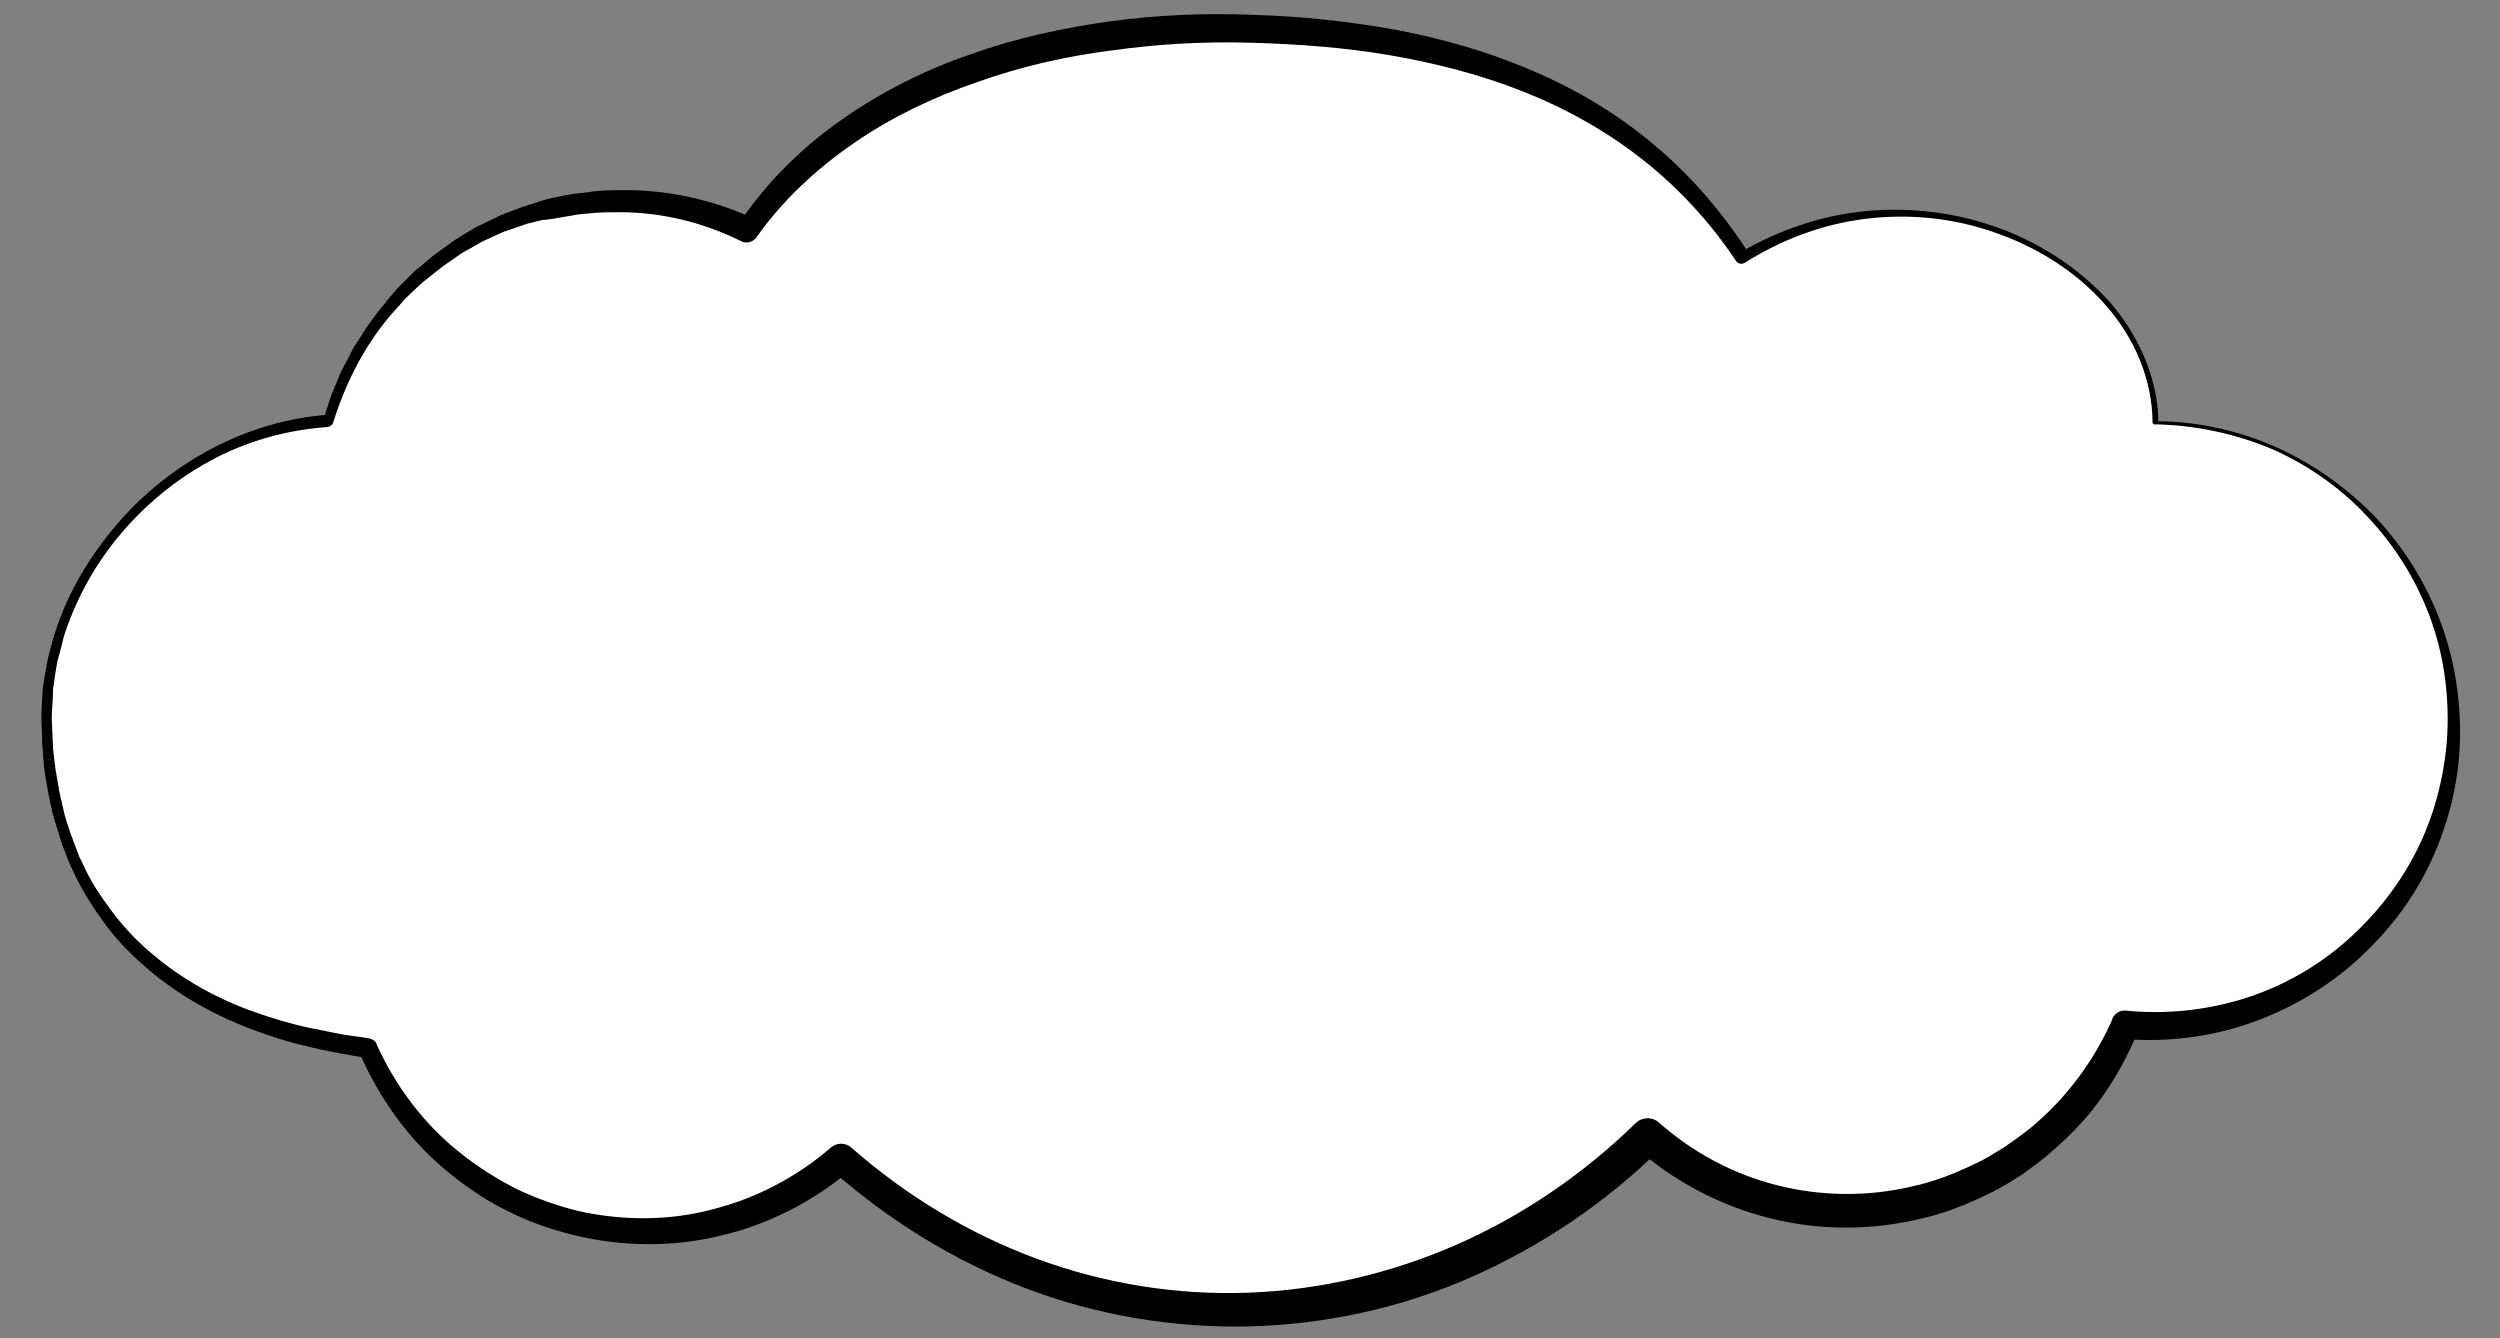
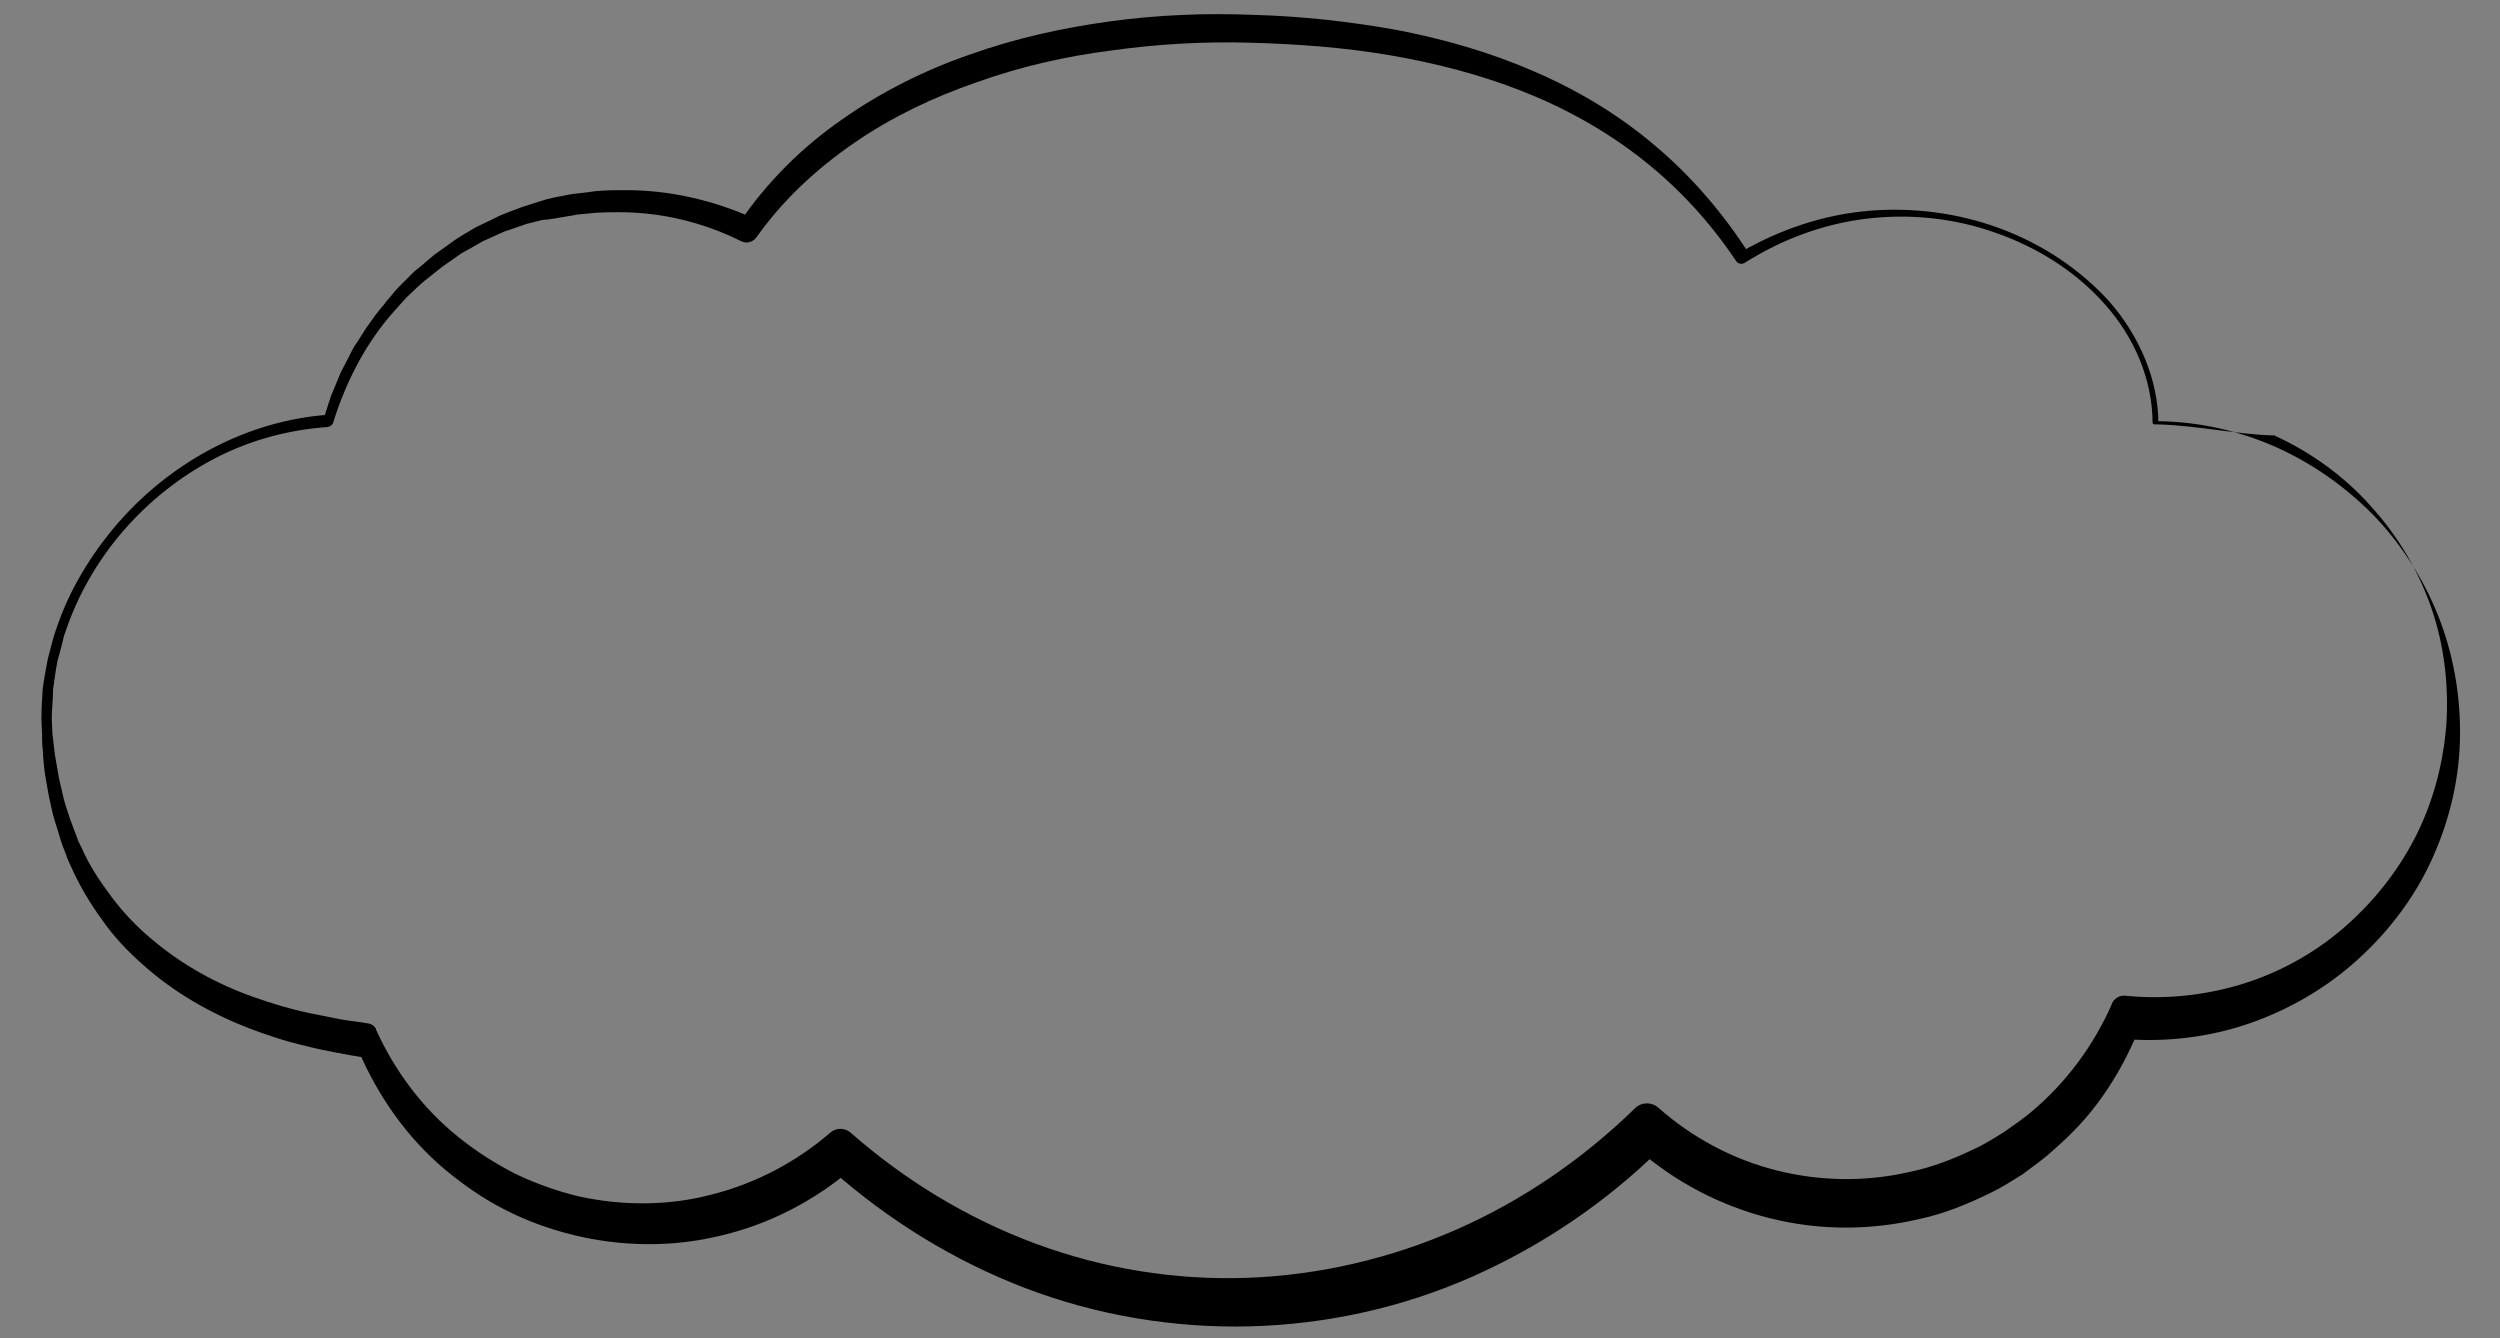
<svg xmlns="http://www.w3.org/2000/svg" x="0px" y="0px" viewBox="0 0 386.4 206.8" style="enable-background:new 0 0 386.4 206.8;" xml:space="preserve">
  <rect x="0" y="0" width="386.4" height="206.8" fill="#808080" stroke="none" />
  <style type="text/css"> .st0{display:none;fill:#FFFFFF;} .st1{fill:#FFFFFF;} </style>
  <g id="Layer_3"> </g>
  <g id="Layer_4">
    <g>
-       <path class="st1" d="M333.7,65.4c-0.2,0-0.5,0-0.7,0c0-24.3-35-43.2-63.8-25.7C252.4,13.6,223.7,5,192,4.3 c-31.3-0.7-61.4,9.2-76.5,31.1c-5.8-2.7-12.2-4.4-18.9-4.5C74.8,30.5,56.3,45,50.7,65C26.8,66.6,7,88.1,7.1,110.5 c0.3,47.1,44.4,50.5,49.7,51.5c7,16.3,23,27.9,41.8,28.3c11.9,0.3,22.9-4,31.3-11.2c15.9,14.2,36.2,22.9,58.5,23.4 c25.4,0.5,48.7-9.7,66.2-26.9c8,7,18.3,11.3,29.7,11.6c19.8,0.4,36.9-11.6,44.1-28.8c1.1,0.1,2.1,0.2,3.2,0.2 c25.7,0.6,47.1-19.9,47.6-45.6C379.9,87.3,359.4,66,333.7,65.4z" />
-       <path d="M333.7,65.6l-0.7,0c-0.1,0-0.2-0.1-0.3-0.2l0,0v0c0-6.8-2.9-13.4-7.4-18.4c-4.5-5.1-10.5-8.8-16.8-11 c-6.4-2.3-13.3-3-20-2.2c-6.7,0.8-13.1,3.2-18.8,6.8c-0.5,0.3-1.1,0.2-1.4-0.3l0,0c-4-6-8.9-11.3-14.5-15.7 c-5.6-4.4-11.9-7.9-18.5-10.5c-6.6-2.6-13.6-4.4-20.7-5.6c-7.1-1.2-14.2-1.7-21.4-1.9c-7.2-0.2-14.3,0.2-21.4,1.2 c-7.1,0.9-14.1,2.5-20.8,4.9c-6.7,2.3-13.2,5.4-19,9.4c-5.8,4-11,8.8-15.1,14.6l0,0c-0.5,0.7-1.5,1-2.3,0.6 c-5.8-2.9-12.3-4.5-18.8-4.5c-1.6,0-3.3,0-4.9,0.2c-0.8,0.1-1.6,0.1-2.4,0.3l-2.4,0.4c-0.4,0.1-0.8,0.1-1.2,0.2L83.8,34l-2.4,0.6 l-2.3,0.8l-1.2,0.4l-1.1,0.5l-2.2,1l-2.1,1.2l-1.1,0.6l-1,0.7l-2,1.4l-1.9,1.5l-1,0.8l-0.9,0.8l-1.8,1.7L61,48 c-4.4,4.9-7.5,10.9-9.5,17.3l0,0c-0.1,0.4-0.5,0.6-0.8,0.7c-6,0.4-12,2-17.4,4.8c-5.4,2.8-10.2,6.6-14.2,11.2 c-4,4.6-7.1,10-9,15.7c-0.3,0.7-0.4,1.5-0.6,2.2l-0.6,2.2c-0.3,1.5-0.5,3-0.7,4.5c0,1.5-0.2,3-0.2,4.5l0.1,2.3 c0,0.8,0.1,1.5,0.1,2.3c0.2,1.5,0.3,3,0.6,4.5l0.4,2.3l0.5,2.2c0.3,1.5,0.8,2.9,1.3,4.4c0.3,0.7,0.5,1.4,0.8,2.1l0.4,1.1l0.5,1 c1.2,2.8,2.9,5.3,4.7,7.7c1.8,2.4,3.9,4.6,6.2,6.5c4.6,3.9,10,6.9,15.7,8.9c2.8,1,5.8,1.9,8.7,2.5c1.5,0.3,3,0.6,4.5,0.9 c1.5,0.3,3,0.4,4.6,0.7c0.5,0.1,0.9,0.4,1.1,0.8l0,0.1c2.9,6.4,7.2,12.2,12.7,16.6c2.7,2.2,5.7,4.1,8.8,5.7 c3.1,1.5,6.5,2.7,9.8,3.5c6.8,1.5,14,1.5,20.7-0.3c6.7-1.7,13-5,18.3-9.6c0.9-0.7,2.1-0.7,3,0l0,0c8.4,7.4,18.1,13.3,28.6,17.2 c10.5,3.9,21.7,5.7,32.8,5.3c11.1-0.4,22.2-3,32.4-7.5c10.2-4.5,19.5-10.9,27.5-18.7l0,0c1-1,2.6-1,3.6-0.1 c5.2,4.6,11.5,8,18.3,9.7c6.7,1.7,13.9,1.8,20.7,0.2c3.4-0.7,6.7-2,9.8-3.5c1.6-0.7,3.1-1.7,4.6-2.6c1.4-1,2.9-2,4.2-3.1 c5.4-4.5,9.7-10.3,12.5-16.7l0-0.1c0.4-0.8,1.2-1.3,2.1-1.2c5.9,0.6,12,0,17.7-1.7c5.7-1.7,11.1-4.6,15.7-8.5 c4.6-3.9,8.5-8.7,11.3-14.1c2.8-5.4,4.4-11.4,4.9-17.5c0.4-6.1-0.3-12.3-2.3-18.1c-2-5.8-5.2-11.2-9.4-15.8 c-4.1-4.6-9.2-8.3-14.9-10.9C346.1,67.2,339.9,65.8,333.7,65.6z M333.7,65.1c6.3,0.1,12.5,1.5,18.3,4.1 c5.7,2.6,10.9,6.3,15.3,10.9c4.3,4.6,7.7,10.1,9.9,16c2.2,5.9,3.2,12.3,3,18.6c-0.2,6.4-1.8,12.7-4.5,18.5 c-2.7,5.8-6.7,11-11.5,15.3c-4.8,4.3-10.5,7.6-16.6,9.7c-6.1,2.1-12.7,2.9-19.2,2.4l2.1-1.3c-1.5,3.6-3.3,7-5.5,10.1 c-2.2,3.2-4.9,6-7.8,8.5c-1.4,1.3-3,2.4-4.6,3.6c-1.6,1-3.3,2.1-5,2.9c-3.5,1.7-7.1,3.2-10.9,4c-7.6,1.8-15.5,1.8-23.1-0.1 c-7.6-1.9-14.7-5.6-20.5-10.7l3.6-0.1c-8.4,8.3-18.3,15-29.1,19.8c-10.8,4.8-22.6,7.4-34.4,7.7c-11.8,0.3-23.7-1.7-34.7-5.9 c-11-4.2-21.2-10.5-30-18.3l3,0c-5.8,4.9-12.8,8.5-20.2,10.2c-7.4,1.8-15.2,1.7-22.6-0.1c-3.7-0.9-7.3-2.2-10.6-3.9 c-3.4-1.7-6.5-3.9-9.4-6.3c-5.8-4.9-10.2-11.2-13.2-18.1l1.1,0.9c-1.4-0.2-3-0.5-4.6-0.8c-1.5-0.3-3.1-0.6-4.6-1 c-3.1-0.7-6.1-1.7-9-2.8c-5.9-2.3-11.5-5.5-16.2-9.7c-2.4-2.1-4.6-4.4-6.4-7c-1.9-2.6-3.5-5.3-4.8-8.2l-0.5-1.1l-0.4-1.1 c-0.3-0.7-0.6-1.5-0.8-2.2c-0.4-1.5-1-3-1.3-4.5l-0.5-2.3l-0.4-2.3c-0.3-1.5-0.4-3.1-0.5-4.7c-0.1-0.8-0.1-1.6-0.1-2.3l-0.1-2.3 c0-1.6,0.1-3.2,0.2-4.7c0.2-1.6,0.5-3.1,0.8-4.7l0.6-2.3c0.2-0.8,0.4-1.5,0.7-2.3c2-6,5.3-11.4,9.4-16.2c8.2-9.5,20-16,32.7-16.9 l-0.8,0.7l0.8-2.5l0.4-1.2l0.5-1.2l1-2.4l1.2-2.3l0.6-1.2c0.2-0.4,0.4-0.7,0.7-1.1l1.4-2.2c0.5-0.7,1-1.4,1.5-2.1l0.8-1 c0.3-0.3,0.6-0.7,0.8-1l1.7-2l1.8-1.8l0.9-0.9l1-0.8l2-1.7l2.1-1.5l1.1-0.8l1.1-0.7l2.2-1.3l2.3-1.1l1.2-0.6l1.2-0.5l2.4-0.9 l2.5-0.8l1.3-0.4c0.4-0.1,0.9-0.2,1.3-0.3l2.6-0.5c0.9-0.1,1.7-0.2,2.6-0.3c1.7-0.3,3.5-0.3,5.2-0.3c7-0.1,14,1.5,20.4,4.4 l-2.3,0.6c4.2-6.2,9.6-11.6,15.8-15.9c6.1-4.3,12.9-7.7,19.9-10.1c7-2.5,14.3-4.1,21.6-5.1c7.3-1,14.8-1.3,22.1-1 c7.4,0.2,14.7,1,22,2.3c7.3,1.4,14.4,3.4,21.3,6.4c6.8,2.9,13.3,6.8,18.9,11.6c5.7,4.8,10.5,10.5,14.5,16.7l-1.4-0.3 c6-3.5,12.8-5.8,19.7-6.4c6.9-0.6,13.9,0.3,20.4,2.7c6.5,2.4,12.4,6.3,17,11.4c4.5,5.2,7.5,11.9,7.5,18.8l-0.3-0.3L333.7,65.1z" />
+       <path d="M333.7,65.6l-0.7,0c-0.1,0-0.2-0.1-0.3-0.2l0,0v0c0-6.8-2.9-13.4-7.4-18.4c-4.5-5.1-10.5-8.8-16.8-11 c-6.4-2.3-13.3-3-20-2.2c-6.7,0.8-13.1,3.2-18.8,6.8c-0.5,0.3-1.1,0.2-1.4-0.3l0,0c-4-6-8.9-11.3-14.5-15.7 c-5.6-4.4-11.9-7.9-18.5-10.5c-6.6-2.6-13.6-4.4-20.7-5.6c-7.1-1.2-14.2-1.7-21.4-1.9c-7.2-0.2-14.3,0.2-21.4,1.2 c-7.1,0.9-14.1,2.5-20.8,4.9c-6.7,2.3-13.2,5.4-19,9.4c-5.8,4-11,8.8-15.1,14.6l0,0c-0.5,0.7-1.5,1-2.3,0.6 c-5.8-2.9-12.3-4.5-18.8-4.5c-1.6,0-3.3,0-4.9,0.2c-0.8,0.1-1.6,0.1-2.4,0.3l-2.4,0.4c-0.4,0.1-0.8,0.1-1.2,0.2L83.8,34l-2.4,0.6 l-2.3,0.8l-1.2,0.4l-1.1,0.5l-2.2,1l-2.1,1.2l-1.1,0.6l-1,0.7l-2,1.4l-1.9,1.5l-1,0.8l-0.9,0.8l-1.8,1.7L61,48 c-4.4,4.9-7.5,10.9-9.5,17.3l0,0c-0.1,0.4-0.5,0.6-0.8,0.7c-6,0.4-12,2-17.4,4.8c-5.4,2.8-10.2,6.6-14.2,11.2 c-4,4.6-7.1,10-9,15.7c-0.3,0.7-0.4,1.5-0.6,2.2l-0.6,2.2c-0.3,1.5-0.5,3-0.7,4.5c0,1.5-0.2,3-0.2,4.5l0.1,2.3 c0.2,1.5,0.3,3,0.6,4.5l0.4,2.3l0.5,2.2c0.3,1.5,0.8,2.9,1.3,4.4c0.3,0.7,0.5,1.4,0.8,2.1l0.4,1.1l0.5,1 c1.2,2.8,2.9,5.3,4.7,7.7c1.8,2.4,3.9,4.6,6.2,6.5c4.6,3.9,10,6.9,15.7,8.9c2.8,1,5.8,1.9,8.7,2.5c1.5,0.3,3,0.6,4.5,0.9 c1.5,0.3,3,0.4,4.6,0.7c0.5,0.1,0.9,0.4,1.1,0.8l0,0.1c2.9,6.4,7.2,12.2,12.7,16.6c2.7,2.2,5.7,4.1,8.8,5.7 c3.1,1.5,6.5,2.7,9.8,3.5c6.8,1.5,14,1.5,20.7-0.3c6.7-1.7,13-5,18.3-9.6c0.9-0.7,2.1-0.7,3,0l0,0c8.4,7.4,18.1,13.3,28.6,17.2 c10.5,3.9,21.7,5.7,32.8,5.3c11.1-0.4,22.2-3,32.4-7.5c10.2-4.5,19.5-10.9,27.5-18.7l0,0c1-1,2.6-1,3.6-0.1 c5.2,4.6,11.5,8,18.3,9.7c6.7,1.7,13.9,1.8,20.7,0.2c3.4-0.7,6.7-2,9.8-3.5c1.6-0.7,3.1-1.7,4.6-2.6c1.4-1,2.9-2,4.2-3.1 c5.4-4.5,9.7-10.3,12.5-16.7l0-0.1c0.4-0.8,1.2-1.3,2.1-1.2c5.9,0.6,12,0,17.7-1.7c5.7-1.7,11.1-4.6,15.7-8.5 c4.6-3.9,8.5-8.7,11.3-14.1c2.8-5.4,4.4-11.4,4.9-17.5c0.4-6.1-0.3-12.3-2.3-18.1c-2-5.8-5.2-11.2-9.4-15.8 c-4.1-4.6-9.2-8.3-14.9-10.9C346.1,67.2,339.9,65.8,333.7,65.6z M333.7,65.1c6.3,0.1,12.5,1.5,18.3,4.1 c5.7,2.6,10.9,6.3,15.3,10.9c4.3,4.6,7.7,10.1,9.9,16c2.2,5.9,3.2,12.3,3,18.6c-0.2,6.4-1.8,12.7-4.5,18.5 c-2.7,5.8-6.7,11-11.5,15.3c-4.8,4.3-10.5,7.6-16.6,9.7c-6.1,2.1-12.7,2.9-19.2,2.4l2.1-1.3c-1.5,3.6-3.3,7-5.5,10.1 c-2.2,3.2-4.9,6-7.8,8.5c-1.4,1.3-3,2.4-4.6,3.6c-1.6,1-3.3,2.1-5,2.9c-3.5,1.7-7.1,3.2-10.9,4c-7.6,1.8-15.5,1.8-23.1-0.1 c-7.6-1.9-14.7-5.6-20.5-10.7l3.6-0.1c-8.4,8.3-18.3,15-29.1,19.8c-10.8,4.8-22.6,7.4-34.4,7.7c-11.8,0.3-23.7-1.7-34.7-5.9 c-11-4.2-21.2-10.5-30-18.3l3,0c-5.8,4.9-12.8,8.5-20.2,10.2c-7.4,1.8-15.2,1.7-22.6-0.1c-3.7-0.9-7.3-2.2-10.6-3.9 c-3.4-1.7-6.5-3.9-9.4-6.3c-5.8-4.9-10.2-11.2-13.2-18.1l1.1,0.9c-1.4-0.2-3-0.5-4.6-0.8c-1.5-0.3-3.1-0.6-4.6-1 c-3.1-0.7-6.1-1.7-9-2.8c-5.9-2.3-11.5-5.5-16.2-9.7c-2.4-2.1-4.6-4.4-6.4-7c-1.9-2.6-3.5-5.3-4.8-8.2l-0.5-1.1l-0.4-1.1 c-0.3-0.7-0.6-1.5-0.8-2.2c-0.4-1.5-1-3-1.3-4.5l-0.5-2.3l-0.4-2.3c-0.3-1.5-0.4-3.1-0.5-4.7c-0.1-0.8-0.1-1.6-0.1-2.3l-0.1-2.3 c0-1.6,0.1-3.2,0.2-4.7c0.2-1.6,0.5-3.1,0.8-4.7l0.6-2.3c0.2-0.8,0.4-1.5,0.7-2.3c2-6,5.3-11.4,9.4-16.2c8.2-9.5,20-16,32.7-16.9 l-0.8,0.7l0.8-2.5l0.4-1.2l0.5-1.2l1-2.4l1.2-2.3l0.6-1.2c0.2-0.4,0.4-0.7,0.7-1.1l1.4-2.2c0.5-0.7,1-1.4,1.5-2.1l0.8-1 c0.3-0.3,0.6-0.7,0.8-1l1.7-2l1.8-1.8l0.9-0.9l1-0.8l2-1.7l2.1-1.5l1.1-0.8l1.1-0.7l2.2-1.3l2.3-1.1l1.2-0.6l1.2-0.5l2.4-0.9 l2.5-0.8l1.3-0.4c0.4-0.1,0.9-0.2,1.3-0.3l2.6-0.5c0.9-0.1,1.7-0.2,2.6-0.3c1.7-0.3,3.5-0.3,5.2-0.3c7-0.1,14,1.5,20.4,4.4 l-2.3,0.6c4.2-6.2,9.6-11.6,15.8-15.9c6.1-4.3,12.9-7.7,19.9-10.1c7-2.5,14.3-4.1,21.6-5.1c7.3-1,14.8-1.3,22.1-1 c7.4,0.2,14.7,1,22,2.3c7.3,1.4,14.4,3.4,21.3,6.4c6.8,2.9,13.3,6.8,18.9,11.6c5.7,4.8,10.5,10.5,14.5,16.7l-1.4-0.3 c6-3.5,12.8-5.8,19.7-6.4c6.9-0.6,13.9,0.3,20.4,2.7c6.5,2.4,12.4,6.3,17,11.4c4.5,5.2,7.5,11.9,7.5,18.8l-0.3-0.3L333.7,65.1z" />
    </g>
  </g>
</svg>